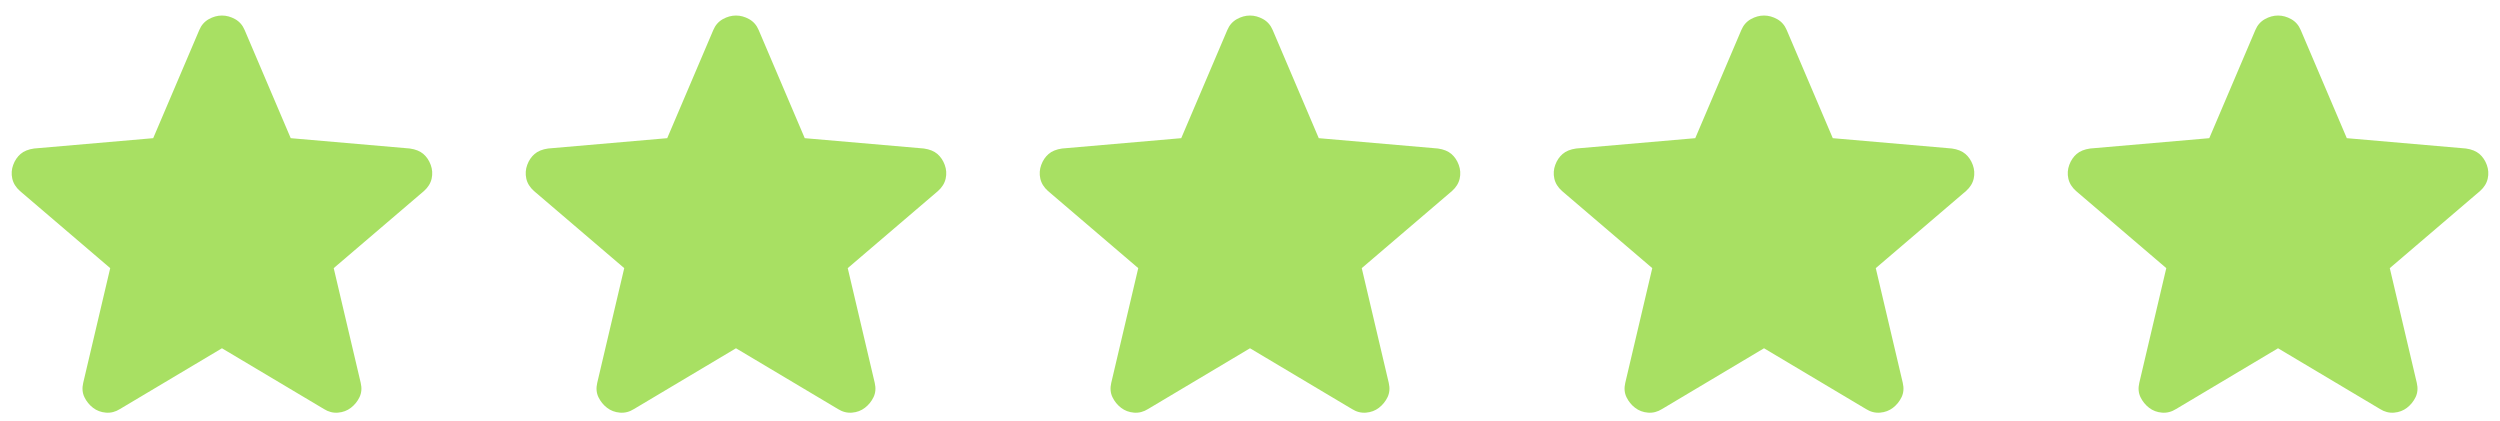
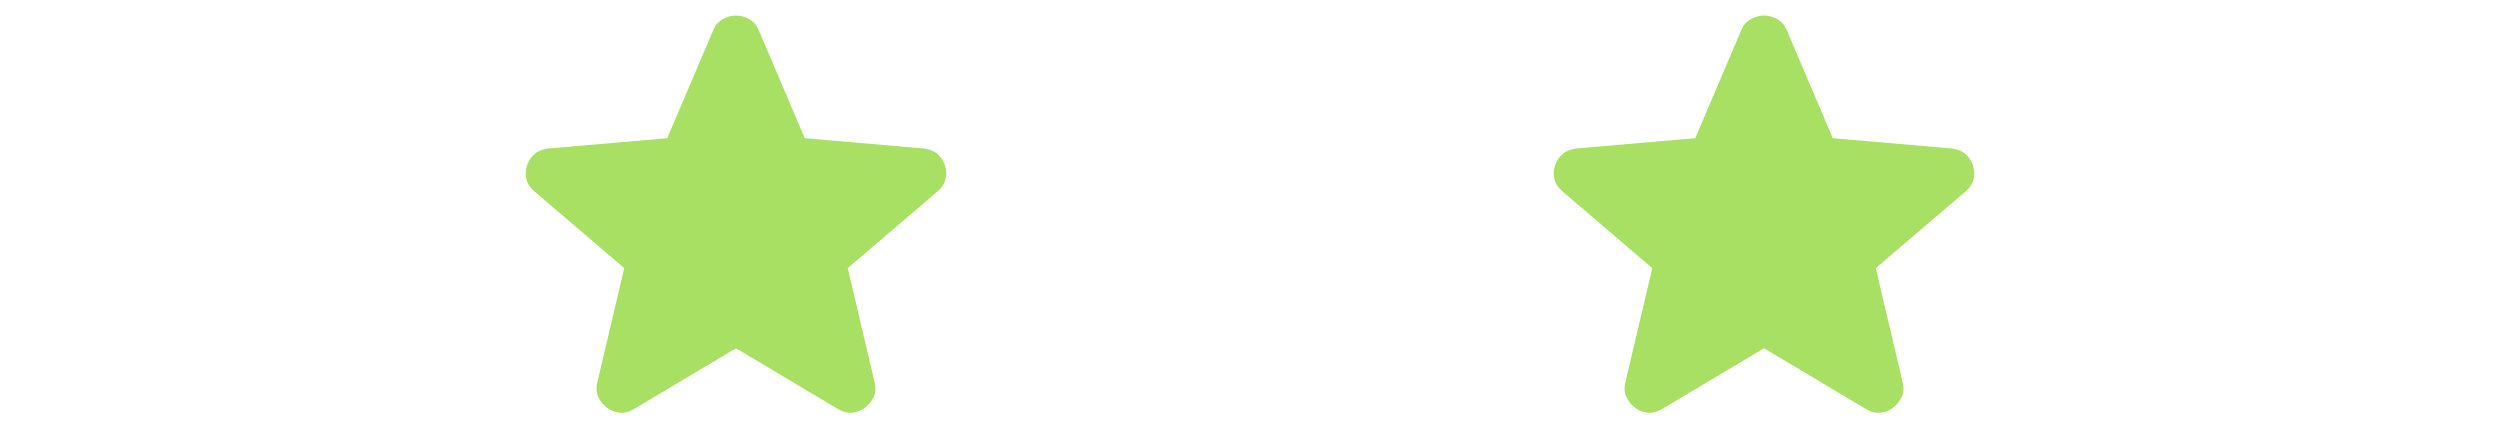
<svg xmlns="http://www.w3.org/2000/svg" width="107" height="18" viewBox="0 0 107 18" fill="none">
-   <path d="M9.5 14.906L5.137 17.505C4.945 17.627 4.743 17.679 4.533 17.661C4.323 17.644 4.139 17.575 3.981 17.453C3.823 17.332 3.701 17.18 3.613 16.999C3.526 16.817 3.508 16.613 3.561 16.388L4.717 11.476L0.854 8.175C0.679 8.019 0.569 7.842 0.525 7.643C0.481 7.443 0.495 7.248 0.565 7.058C0.635 6.867 0.74 6.711 0.88 6.59C1.02 6.469 1.213 6.391 1.458 6.356L6.557 5.914L8.528 1.288C8.615 1.08 8.751 0.924 8.935 0.82C9.119 0.717 9.307 0.665 9.5 0.665C9.693 0.665 9.881 0.717 10.065 0.82C10.249 0.924 10.385 1.08 10.472 1.288L12.443 5.914L17.542 6.356C17.787 6.391 17.98 6.469 18.12 6.59C18.26 6.711 18.365 6.867 18.435 7.058C18.505 7.248 18.518 7.443 18.475 7.643C18.431 7.842 18.321 8.019 18.146 8.175L14.283 11.476L15.439 16.388C15.492 16.613 15.474 16.817 15.387 16.999C15.299 17.18 15.177 17.332 15.019 17.453C14.861 17.575 14.677 17.644 14.467 17.661C14.257 17.679 14.055 17.627 13.863 17.505L9.5 14.906Z" fill="#A8E063" />
  <path d="M31.5 14.906L27.137 17.505C26.945 17.627 26.743 17.679 26.533 17.661C26.323 17.644 26.139 17.575 25.981 17.453C25.823 17.332 25.701 17.18 25.613 16.999C25.526 16.817 25.508 16.613 25.561 16.388L26.717 11.476L22.854 8.175C22.679 8.019 22.569 7.842 22.525 7.643C22.482 7.443 22.495 7.248 22.565 7.058C22.635 6.867 22.74 6.711 22.88 6.59C23.02 6.469 23.213 6.391 23.458 6.356L28.557 5.914L30.528 1.288C30.615 1.08 30.751 0.924 30.935 0.82C31.119 0.717 31.307 0.665 31.5 0.665C31.693 0.665 31.881 0.717 32.065 0.82C32.249 0.924 32.385 1.08 32.472 1.288L34.443 5.914L39.542 6.356C39.787 6.391 39.98 6.469 40.12 6.59C40.26 6.711 40.365 6.867 40.435 7.058C40.505 7.248 40.519 7.443 40.475 7.643C40.431 7.842 40.321 8.019 40.146 8.175L36.283 11.476L37.439 16.388C37.492 16.613 37.474 16.817 37.387 16.999C37.299 17.18 37.176 17.332 37.019 17.453C36.861 17.575 36.677 17.644 36.467 17.661C36.257 17.679 36.055 17.627 35.862 17.505L31.5 14.906Z" fill="#A8E063" />
-   <path d="M53.5 14.906L49.138 17.505C48.945 17.627 48.743 17.679 48.533 17.661C48.323 17.644 48.139 17.575 47.981 17.453C47.823 17.332 47.701 17.18 47.613 16.999C47.526 16.817 47.508 16.613 47.561 16.388L48.717 11.476L44.854 8.175C44.679 8.019 44.569 7.842 44.525 7.643C44.481 7.443 44.495 7.248 44.565 7.058C44.635 6.867 44.74 6.711 44.88 6.59C45.02 6.469 45.213 6.391 45.458 6.356L50.557 5.914L52.528 1.288C52.615 1.08 52.751 0.924 52.935 0.82C53.119 0.717 53.307 0.665 53.5 0.665C53.693 0.665 53.881 0.717 54.065 0.82C54.249 0.924 54.385 1.08 54.472 1.288L56.443 5.914L61.542 6.356C61.787 6.391 61.98 6.469 62.12 6.59C62.26 6.711 62.365 6.867 62.435 7.058C62.505 7.248 62.519 7.443 62.475 7.643C62.431 7.842 62.321 8.019 62.146 8.175L58.283 11.476L59.439 16.388C59.492 16.613 59.474 16.817 59.387 16.999C59.299 17.18 59.176 17.332 59.019 17.453C58.861 17.575 58.677 17.644 58.467 17.661C58.257 17.679 58.055 17.627 57.862 17.505L53.5 14.906Z" fill="#A8E063" />
  <path d="M75.5 14.906L71.138 17.505C70.945 17.627 70.743 17.679 70.533 17.661C70.323 17.644 70.139 17.575 69.981 17.453C69.823 17.332 69.701 17.18 69.613 16.999C69.526 16.817 69.508 16.613 69.561 16.388L70.717 11.476L66.854 8.175C66.679 8.019 66.569 7.842 66.525 7.643C66.481 7.443 66.495 7.248 66.565 7.058C66.635 6.867 66.74 6.711 66.88 6.59C67.02 6.469 67.213 6.391 67.458 6.356L72.557 5.914L74.528 1.288C74.615 1.08 74.751 0.924 74.935 0.82C75.119 0.717 75.307 0.665 75.5 0.665C75.693 0.665 75.881 0.717 76.065 0.82C76.249 0.924 76.385 1.08 76.472 1.288L78.443 5.914L83.542 6.356C83.787 6.391 83.98 6.469 84.12 6.59C84.26 6.711 84.365 6.867 84.435 7.058C84.505 7.248 84.519 7.443 84.475 7.643C84.431 7.842 84.321 8.019 84.146 8.175L80.283 11.476L81.439 16.388C81.492 16.613 81.474 16.817 81.387 16.999C81.299 17.18 81.177 17.332 81.019 17.453C80.861 17.575 80.677 17.644 80.467 17.661C80.257 17.679 80.055 17.627 79.862 17.505L75.5 14.906Z" fill="#A8E063" />
-   <path d="M97.5 14.906L93.138 17.505C92.945 17.627 92.743 17.679 92.533 17.661C92.323 17.644 92.139 17.575 91.981 17.453C91.823 17.332 91.701 17.18 91.613 16.999C91.526 16.817 91.508 16.613 91.561 16.388L92.717 11.476L88.854 8.175C88.679 8.019 88.569 7.842 88.525 7.643C88.481 7.443 88.495 7.248 88.565 7.058C88.635 6.867 88.74 6.711 88.88 6.59C89.02 6.469 89.213 6.391 89.458 6.356L94.557 5.914L96.528 1.288C96.615 1.08 96.751 0.924 96.935 0.82C97.119 0.717 97.307 0.665 97.5 0.665C97.693 0.665 97.881 0.717 98.065 0.82C98.249 0.924 98.385 1.08 98.472 1.288L100.443 5.914L105.542 6.356C105.787 6.391 105.98 6.469 106.12 6.59C106.26 6.711 106.365 6.867 106.435 7.058C106.505 7.248 106.519 7.443 106.475 7.643C106.431 7.842 106.321 8.019 106.146 8.175L102.283 11.476L103.439 16.388C103.492 16.613 103.474 16.817 103.387 16.999C103.299 17.18 103.177 17.332 103.019 17.453C102.861 17.575 102.677 17.644 102.467 17.661C102.257 17.679 102.055 17.627 101.863 17.505L97.5 14.906Z" fill="#A8E063" />
</svg>